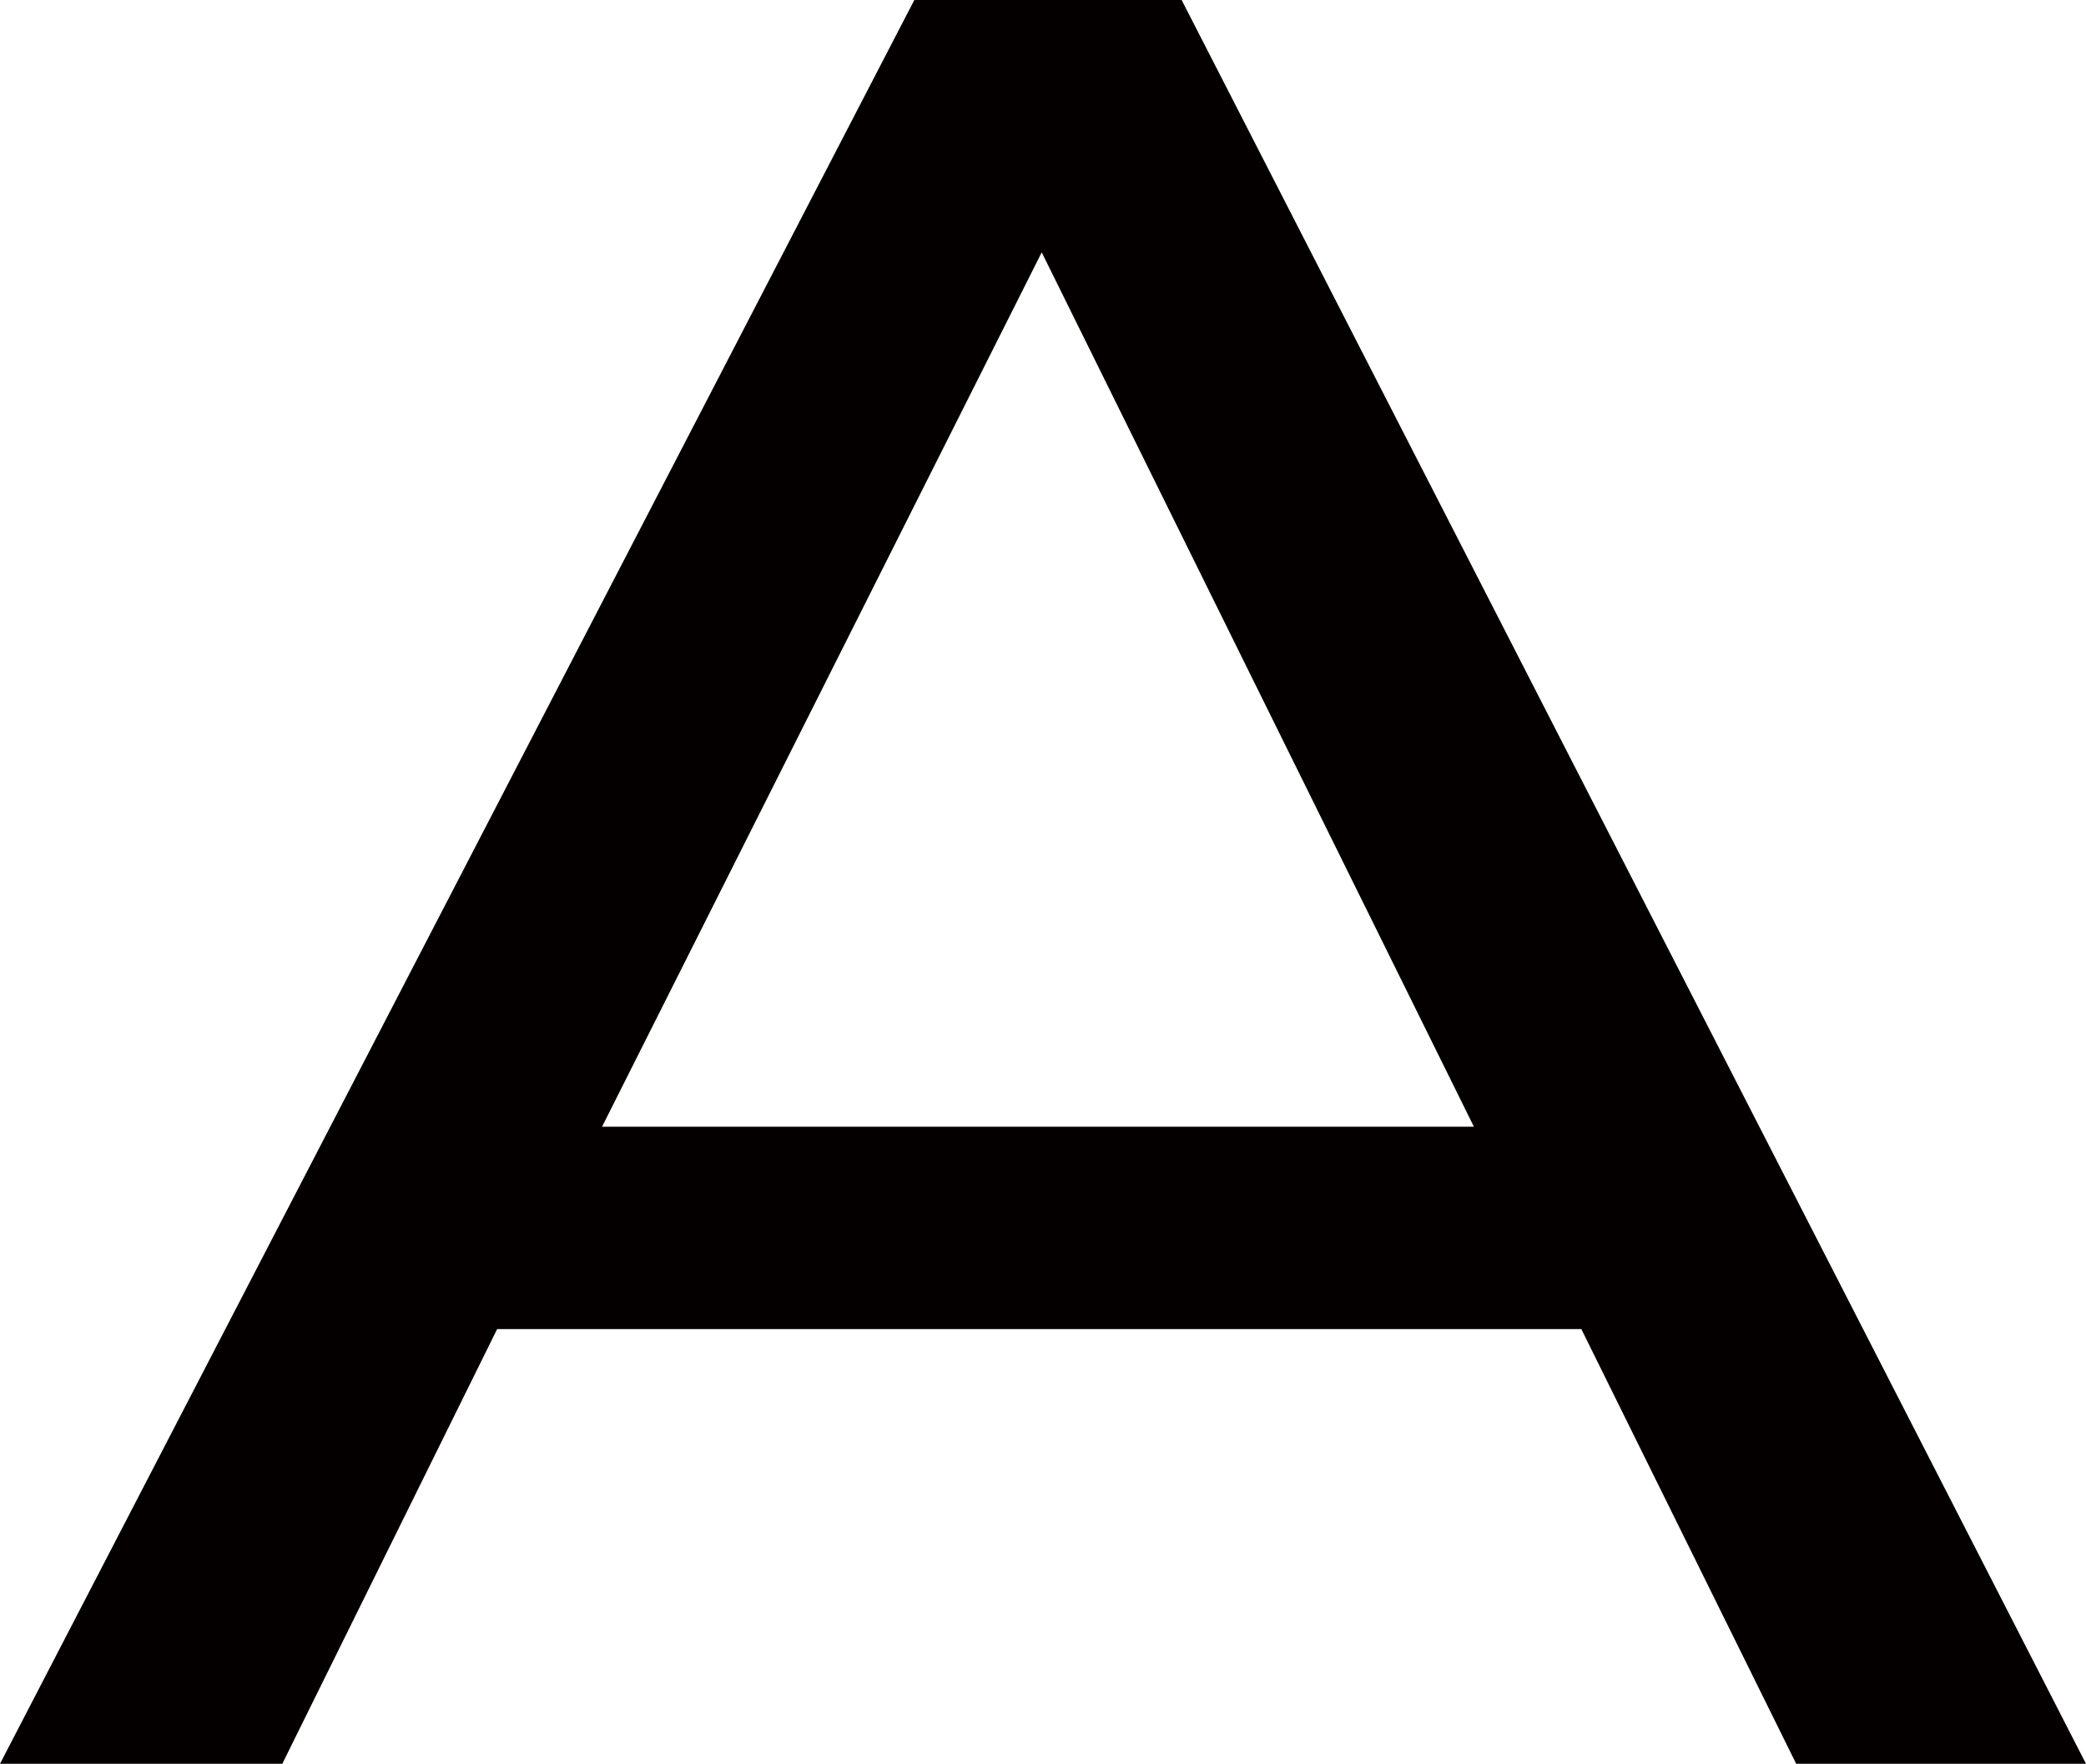
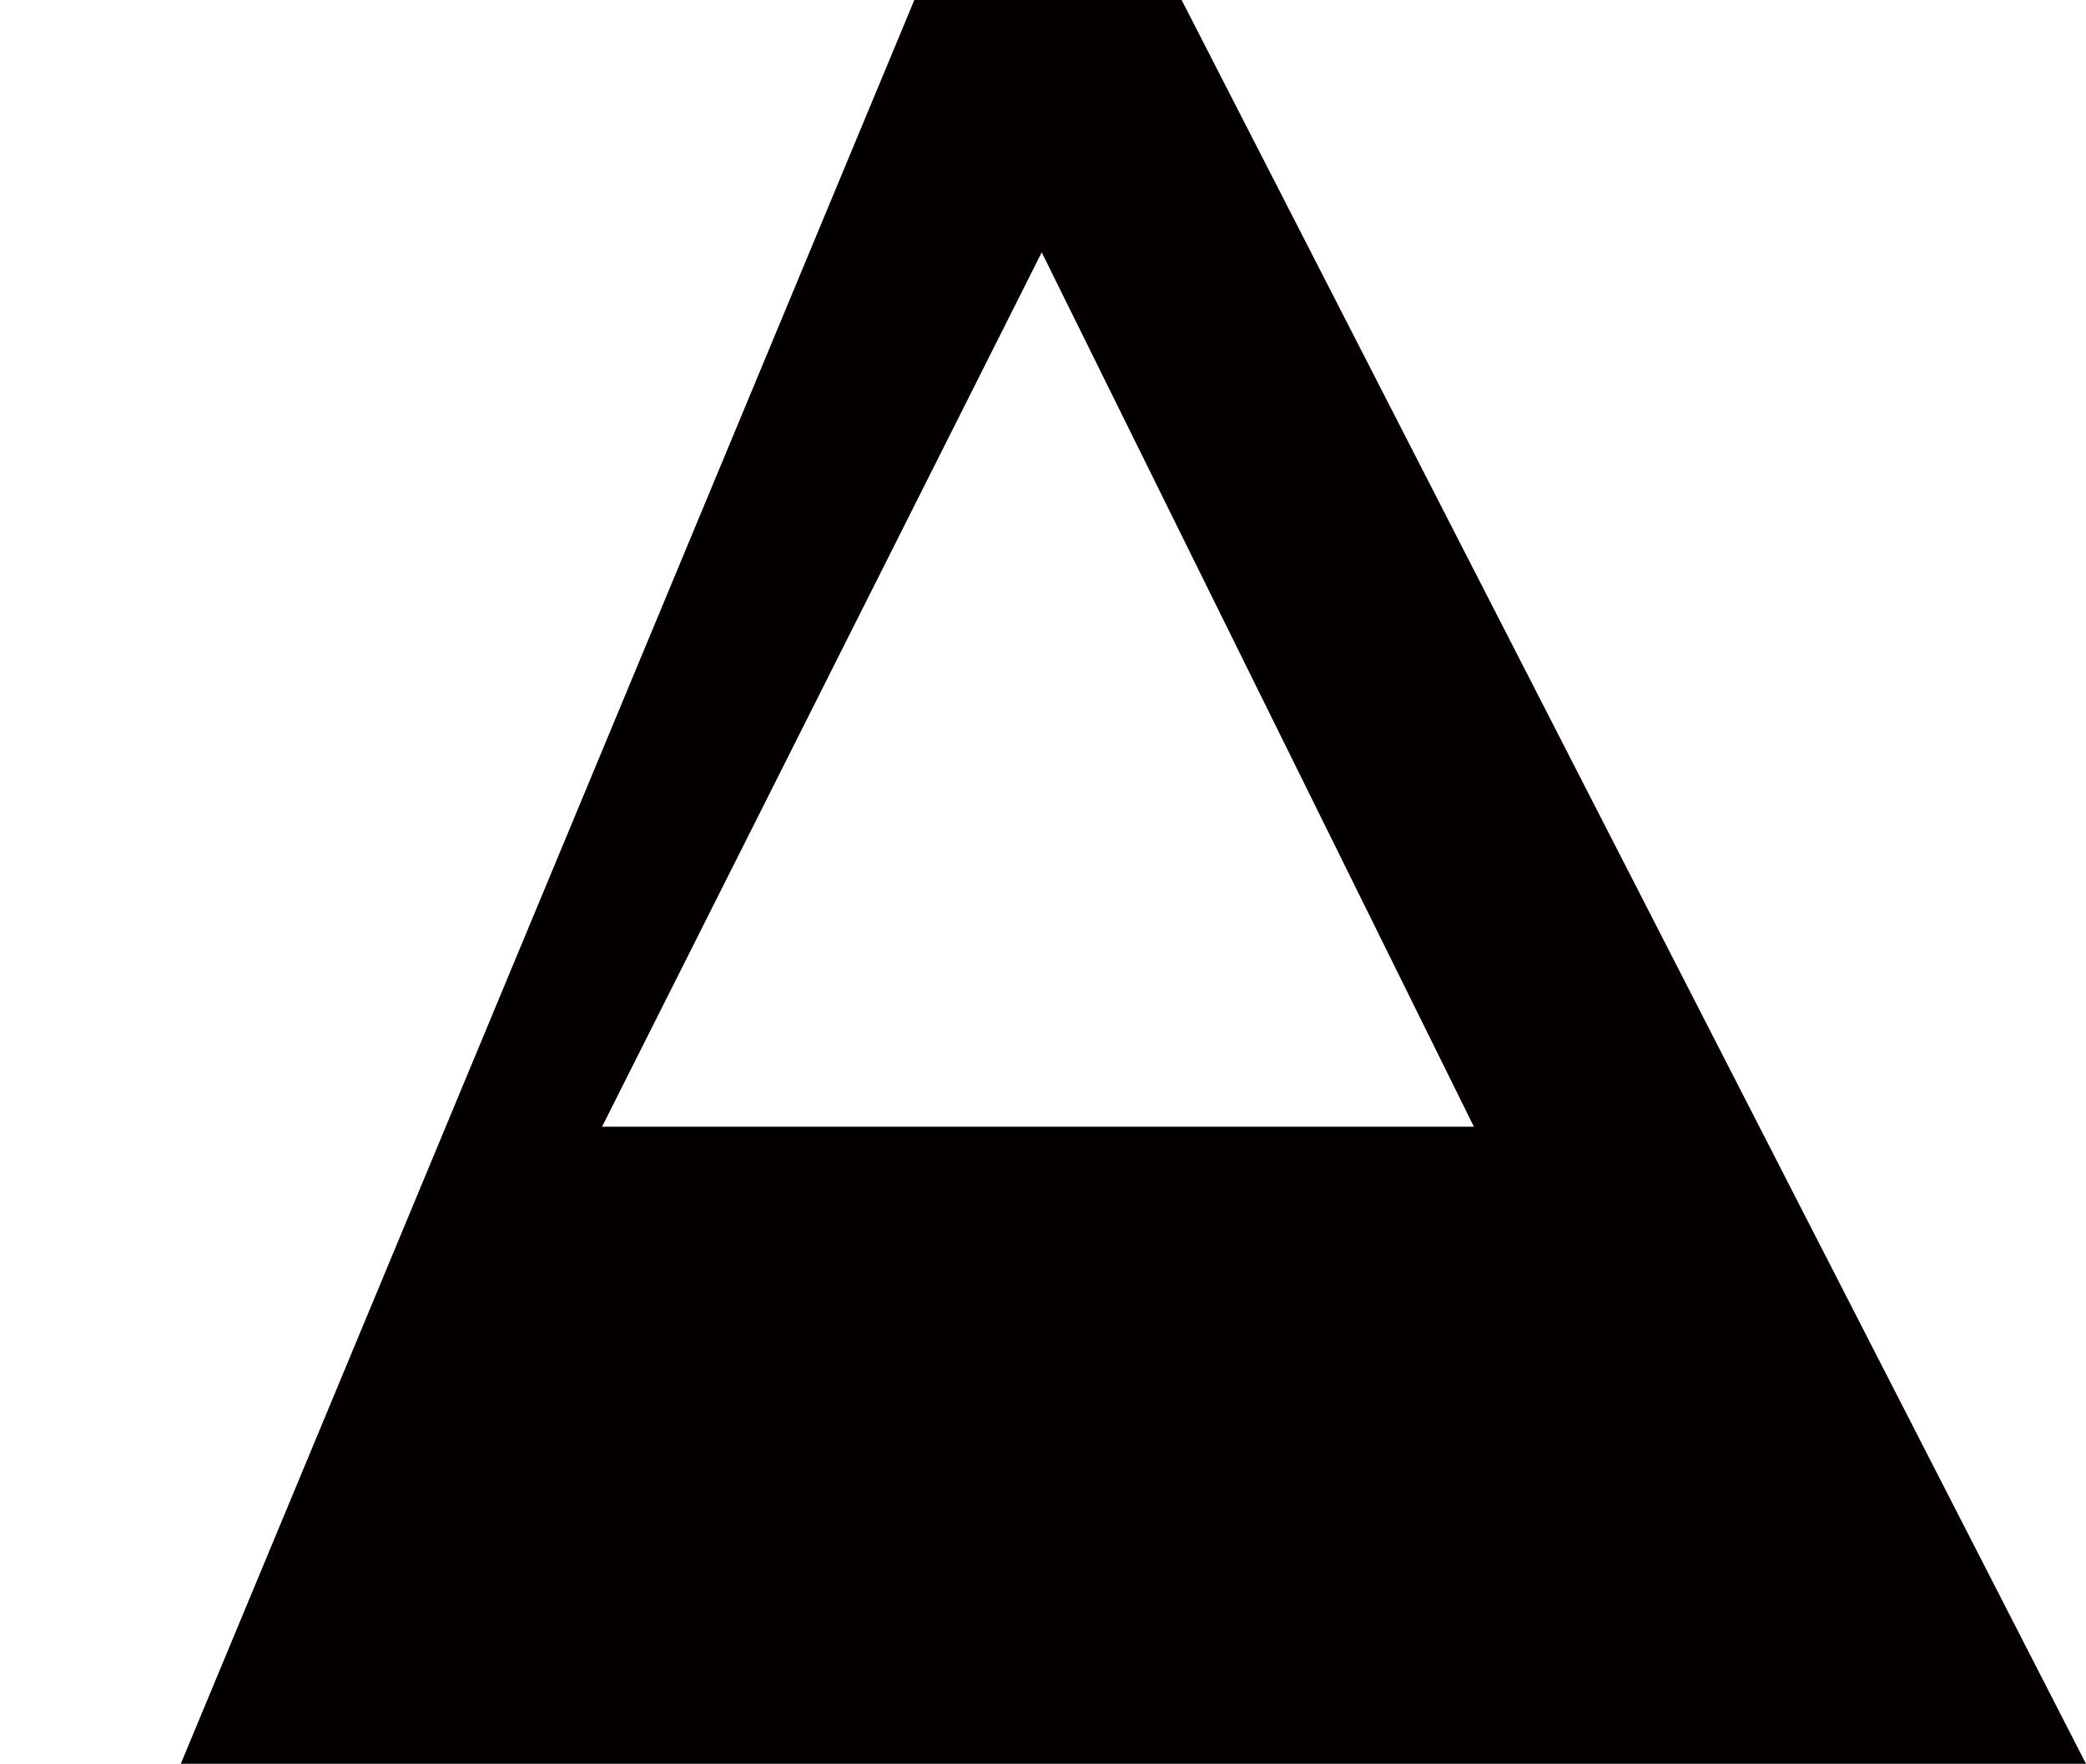
<svg xmlns="http://www.w3.org/2000/svg" id="_レイヤー_1" viewBox="0 0 72.344 61.167">
  <defs>
    <style>.cls-1{fill:#040000;}</style>
  </defs>
-   <path class="cls-1" d="m62.293,61.167l-7.451-15.075H17.241l-7.451,15.075H0L31.71,0h9.27l31.364,61.167h-10.05ZM36.128,8.75l-15.249,30.324h30.237l-14.989-30.324Z" />
+   <path class="cls-1" d="m62.293,61.167H17.241l-7.451,15.075H0L31.71,0h9.27l31.364,61.167h-10.05ZM36.128,8.75l-15.249,30.324h30.237l-14.989-30.324Z" />
</svg>